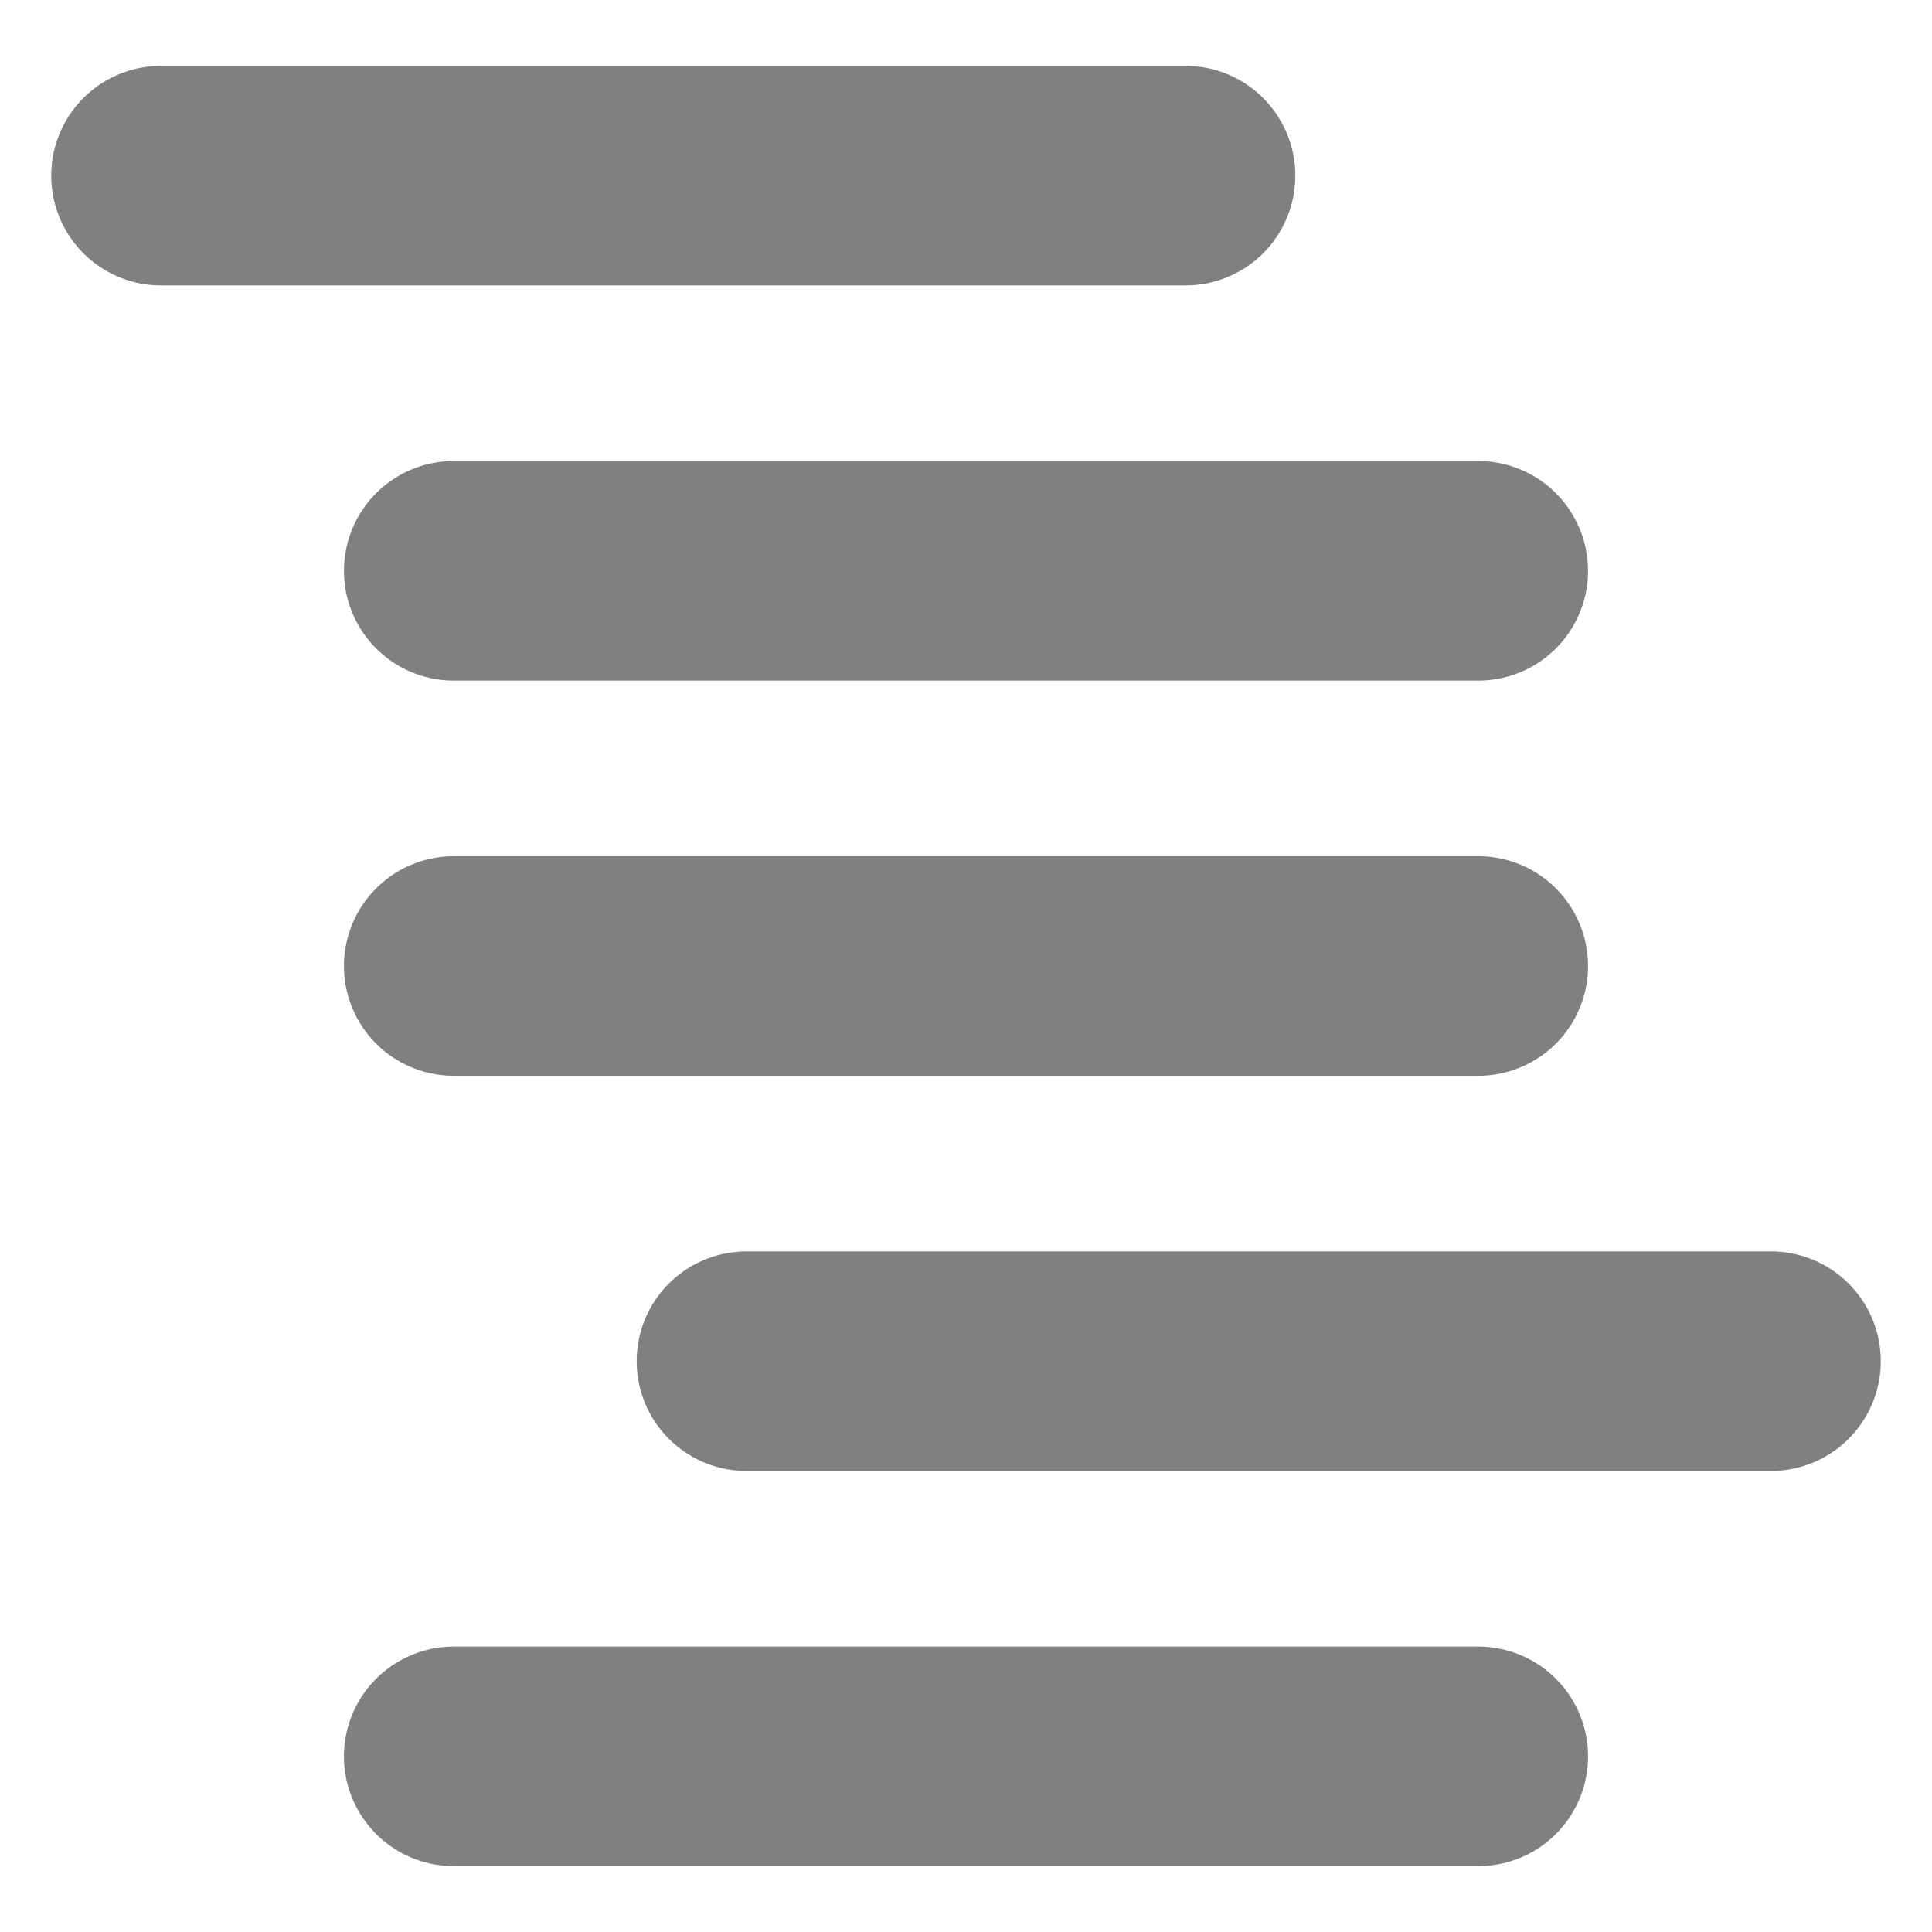
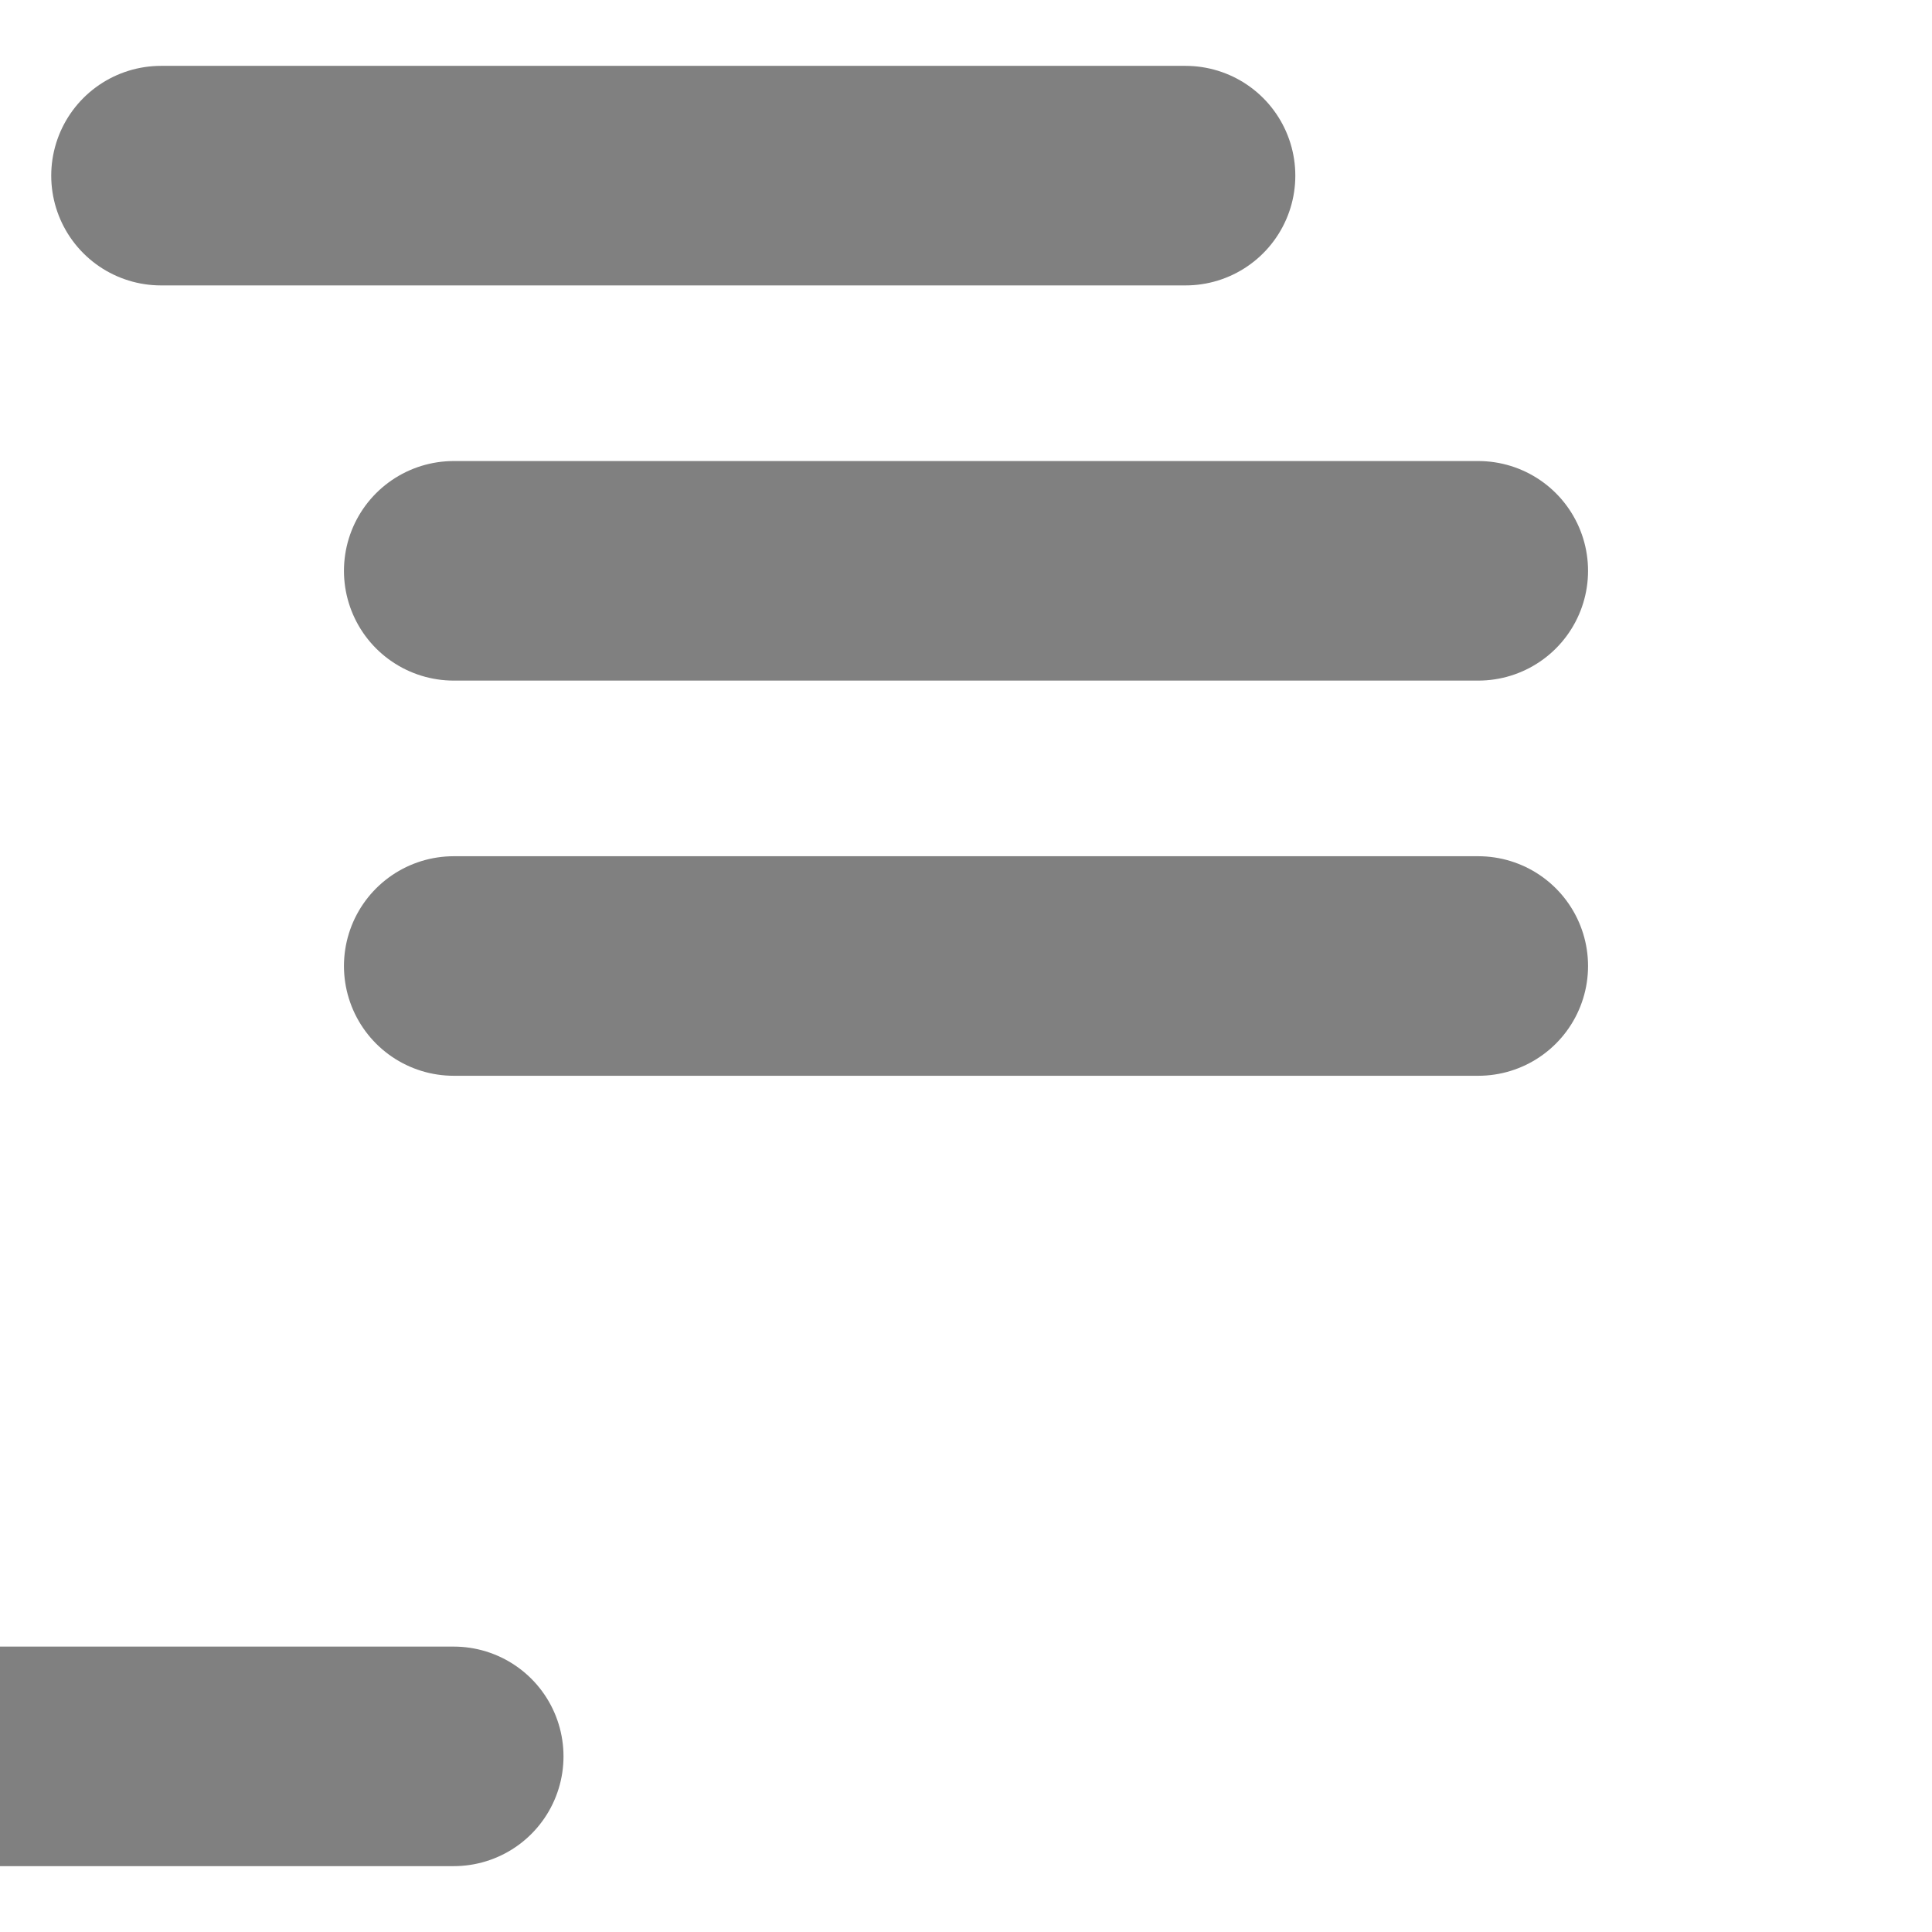
<svg xmlns="http://www.w3.org/2000/svg" viewBox="0 0 264 264" height="264" width="264">
  <defs>
    <linearGradient id="plate" x1="25%" y1="0%" x2="75%" y2="100%">
      <stop offset="0%" stop-color="#ebf4fa" />
      <stop offset="50%" stop-color="#d2e2e8" />
      <stop offset="100%" stop-color="#b2d2d8" />
    </linearGradient>
  </defs>
  <style type="text/css">
  svg { fill: transparent; }
	#postings { stroke: #808080; stroke-width: 30; fill: none; stroke-linecap: round; }
  </style>
  <g>
-     <path id="postings" d="M 22,24 h 140 m -100,54 h 140 m -140,54 h 140 m -100,54 h 140 m -180,54 h 140" />
+     <path id="postings" d="M 22,24 h 140 m -100,54 h 140 m -140,54 h 140 m -100,54 m -180,54 h 140" />
  </g>
</svg>